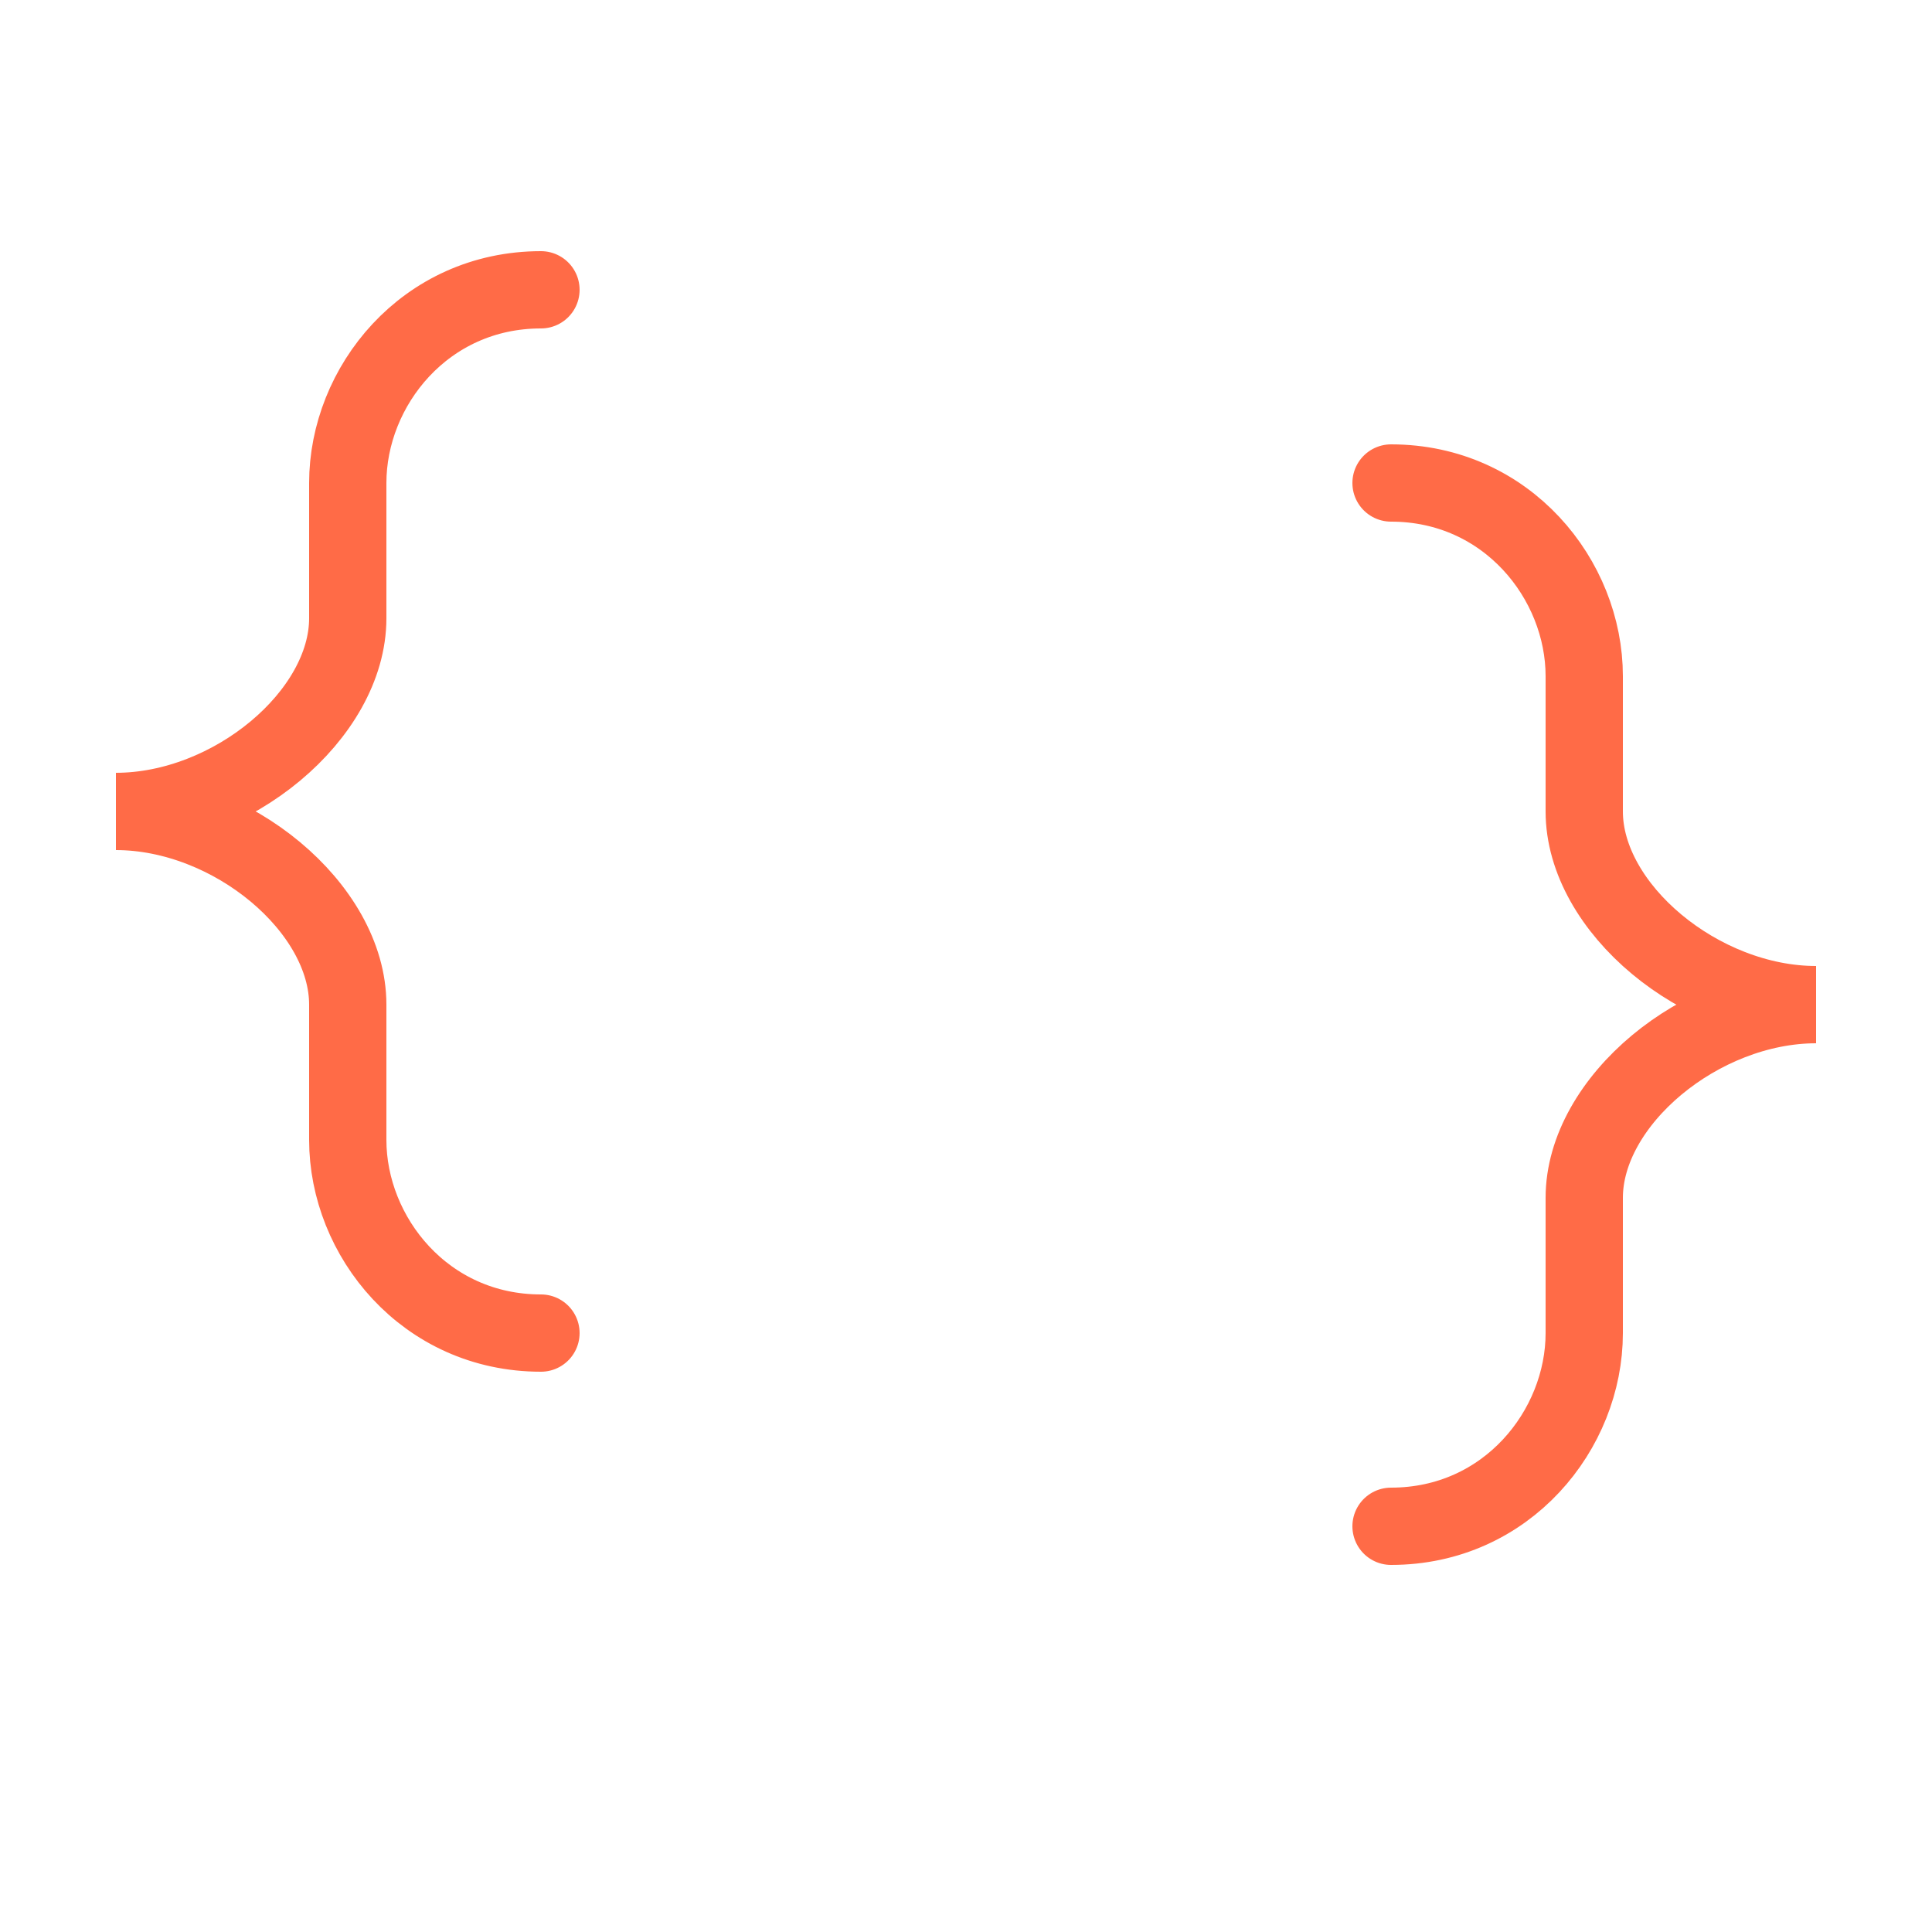
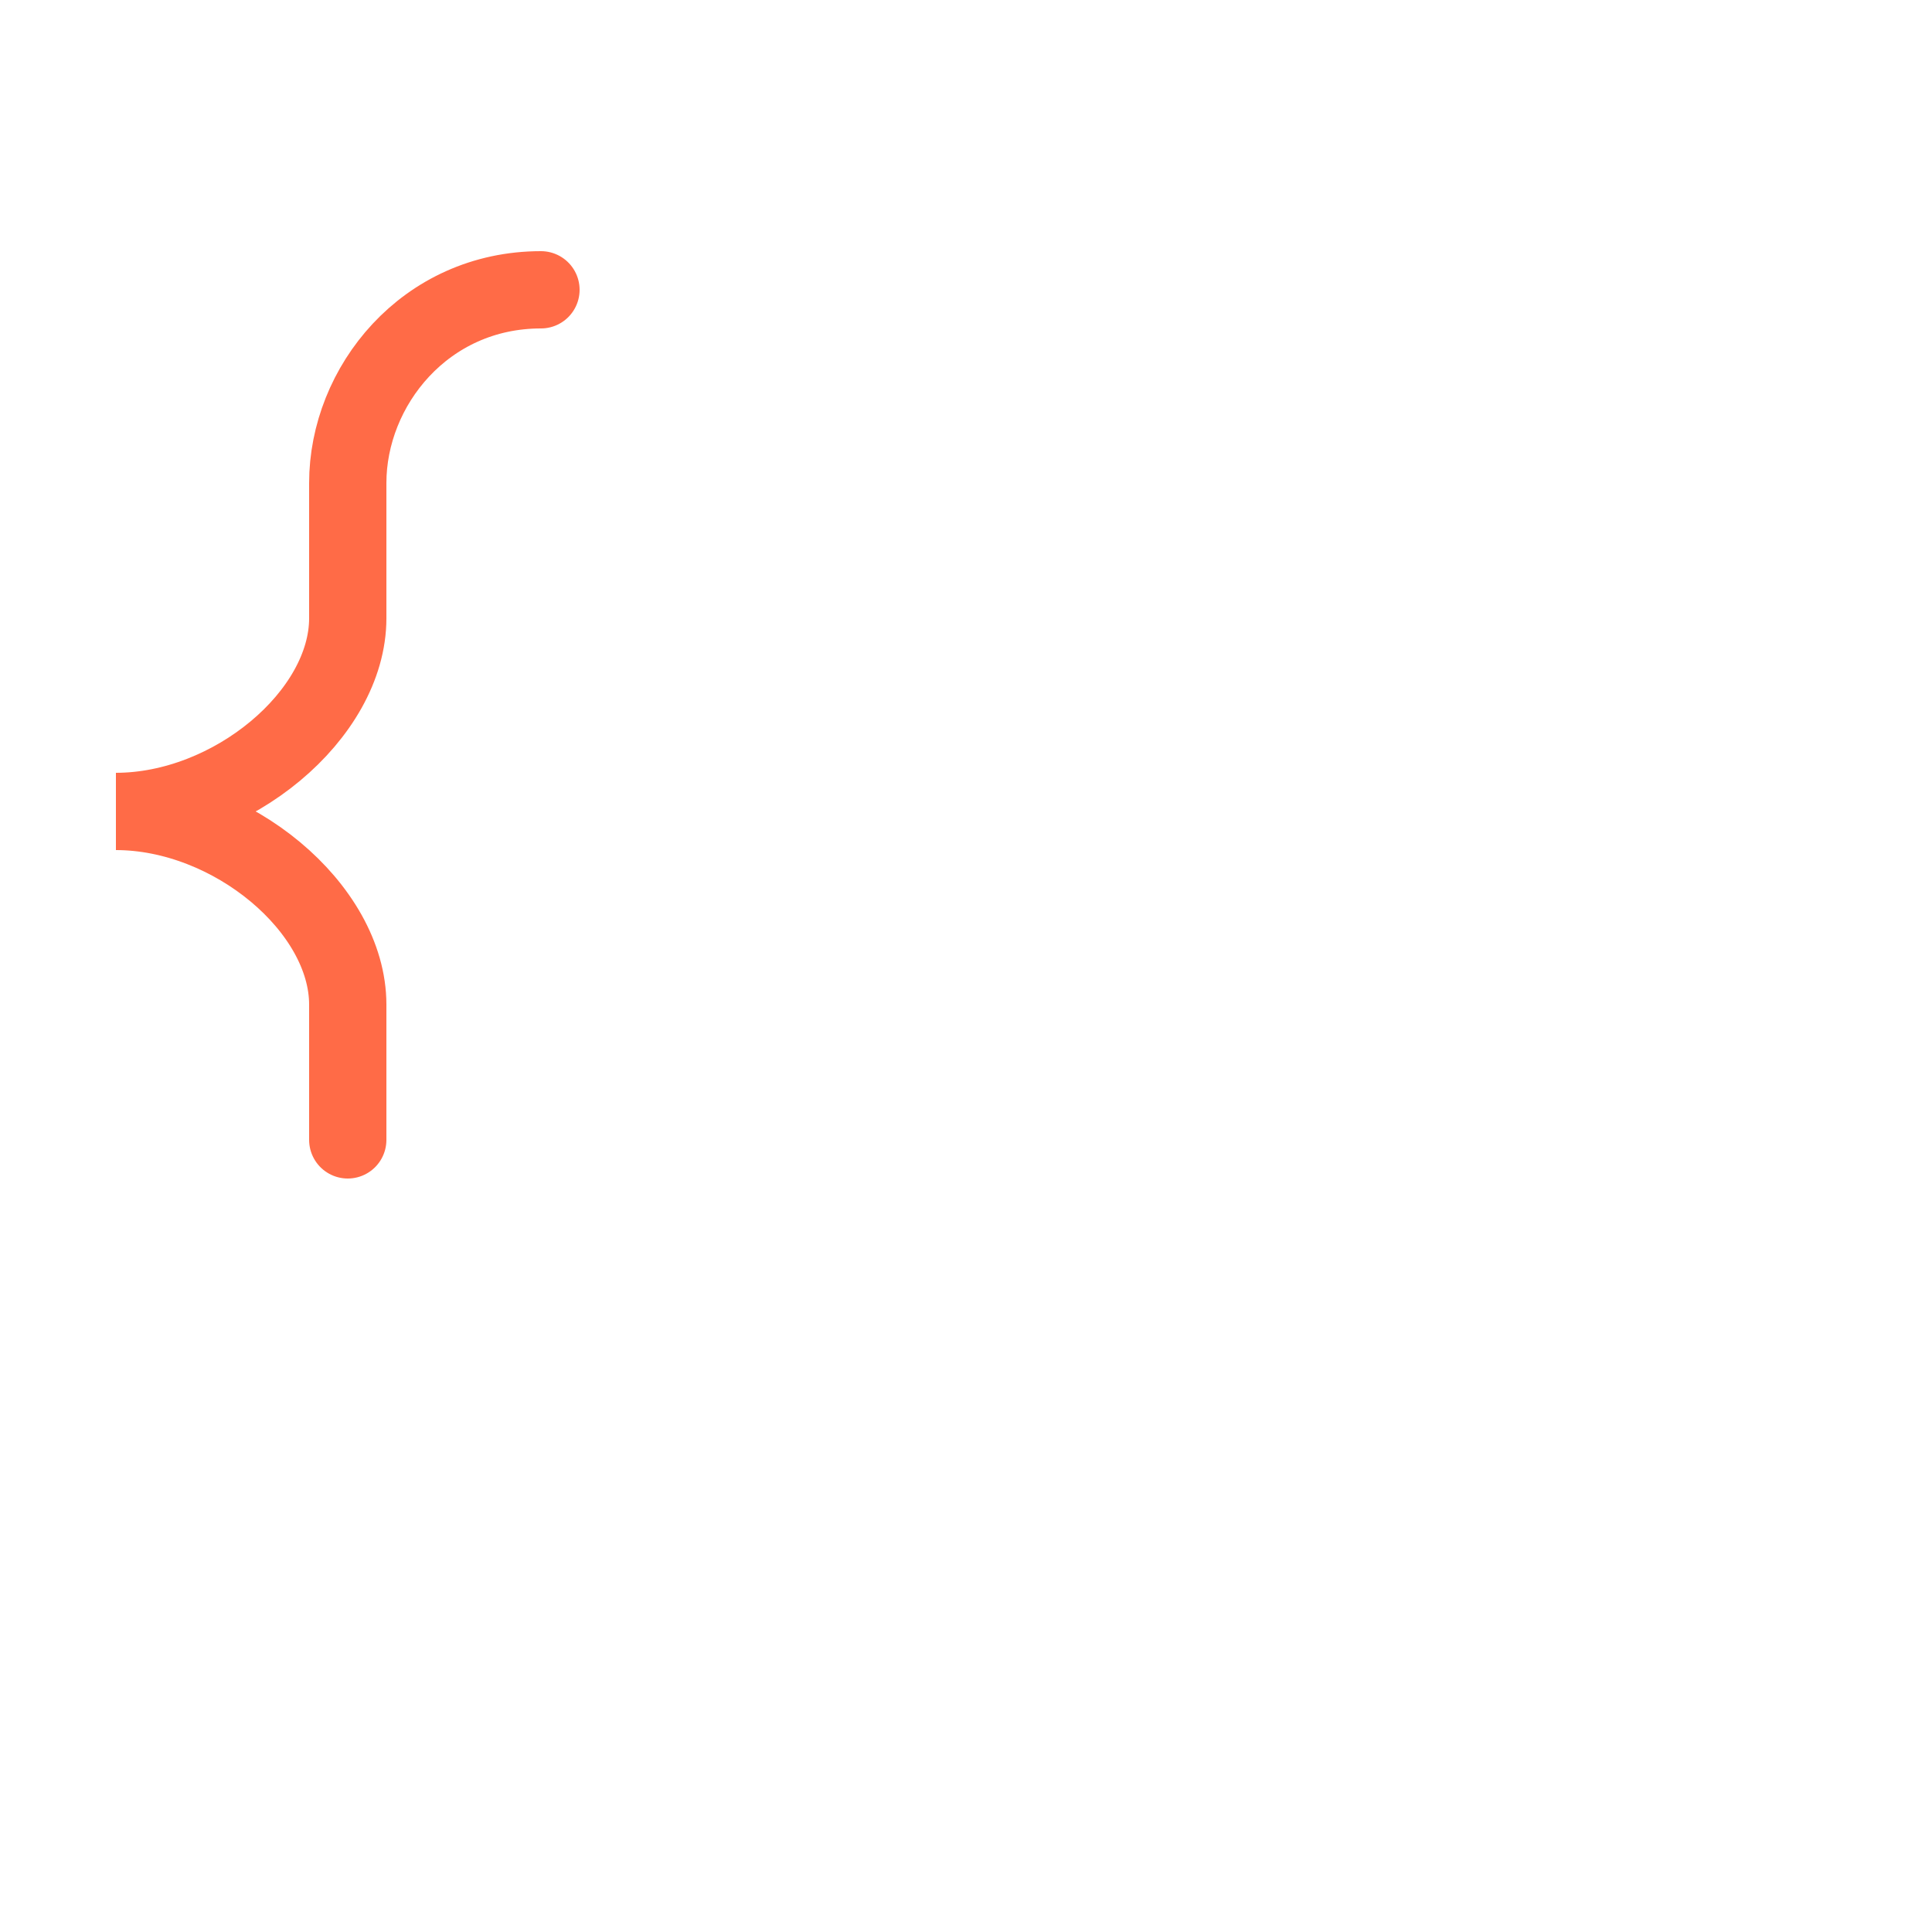
<svg xmlns="http://www.w3.org/2000/svg" width="100" height="100" viewBox="0 0 100 100">
-   <path d="M 28 15             C 22 15, 18 20, 18 25            L 18 32            C 18 37, 12 42, 6 42            C 12 42, 18 47, 18 52            L 18 59            C 18 64, 22 69, 28 69" stroke="#ff6b47" stroke-width="4" fill="none" stroke-linecap="round" />
-   <path d="M 72 25             C 78 25, 82 30, 82 35            L 82 42            C 82 47, 88 52, 94 52            C 88 52, 82 57, 82 62            L 82 69            C 82 74, 78 79, 72 79" stroke="#ff6b47" stroke-width="4" fill="none" stroke-linecap="round" />
+   <path d="M 28 15             C 22 15, 18 20, 18 25            L 18 32            C 18 37, 12 42, 6 42            C 12 42, 18 47, 18 52            L 18 59            " stroke="#ff6b47" stroke-width="4" fill="none" stroke-linecap="round" />
</svg>